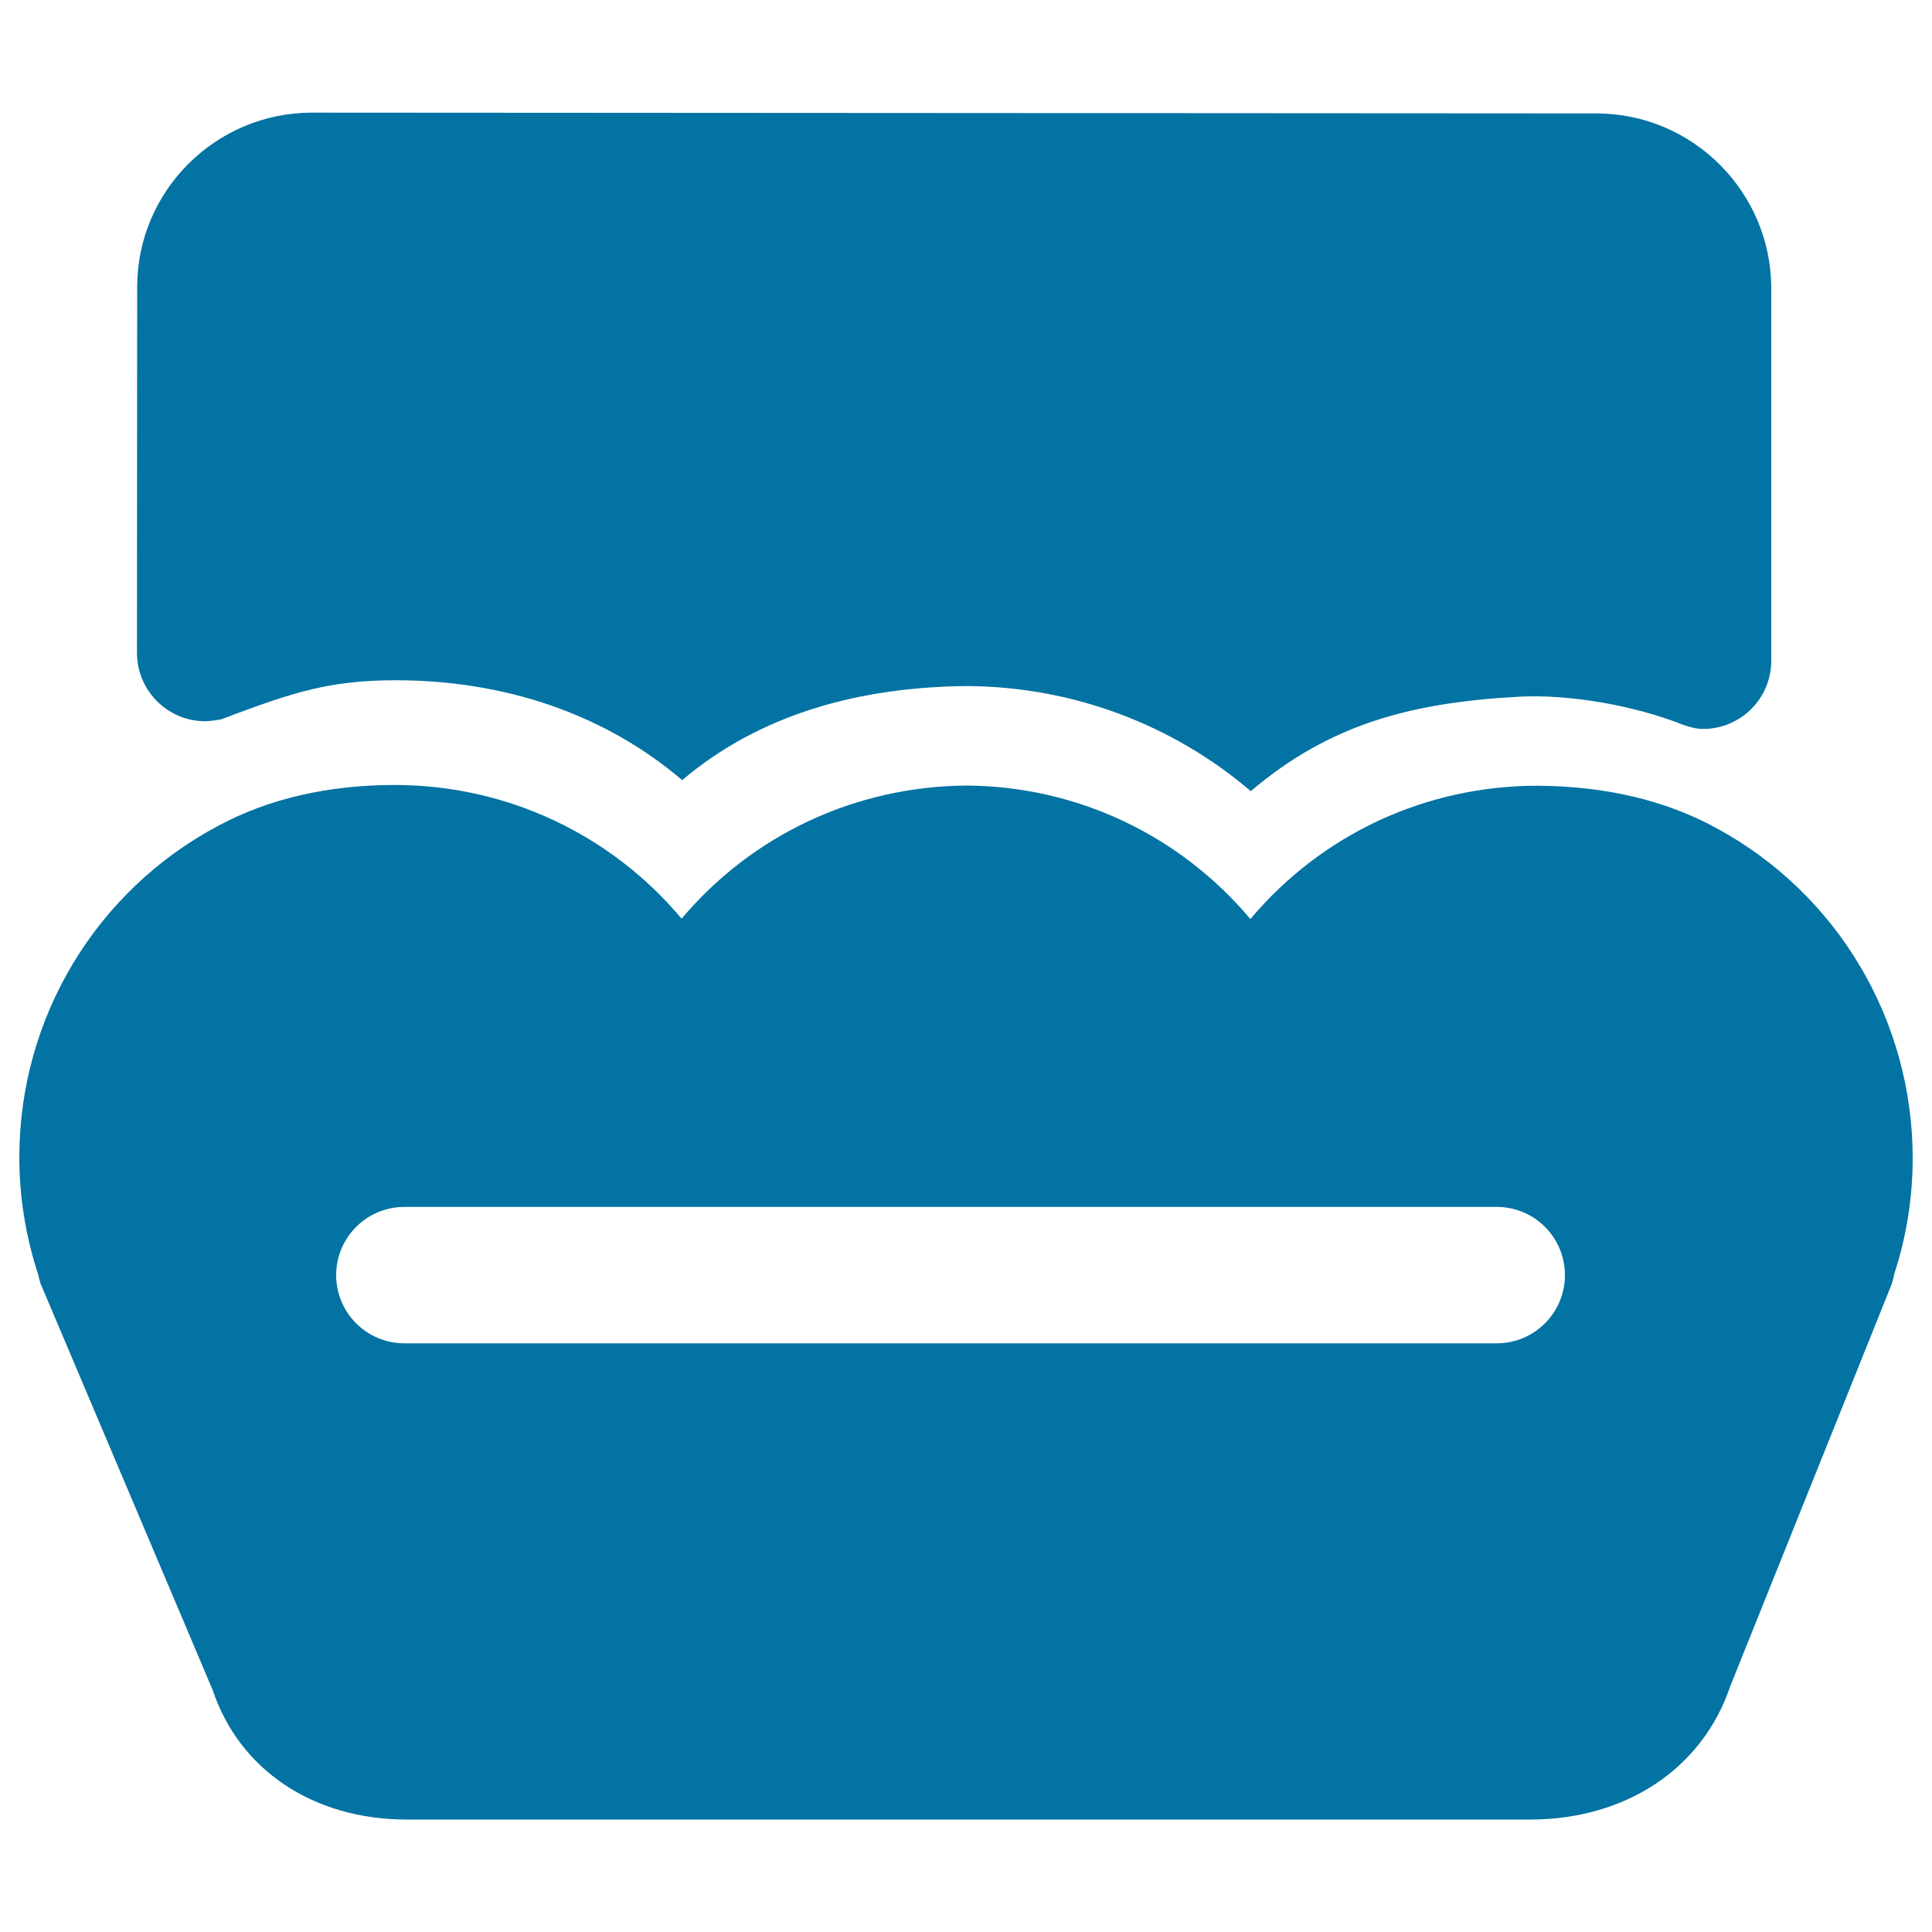
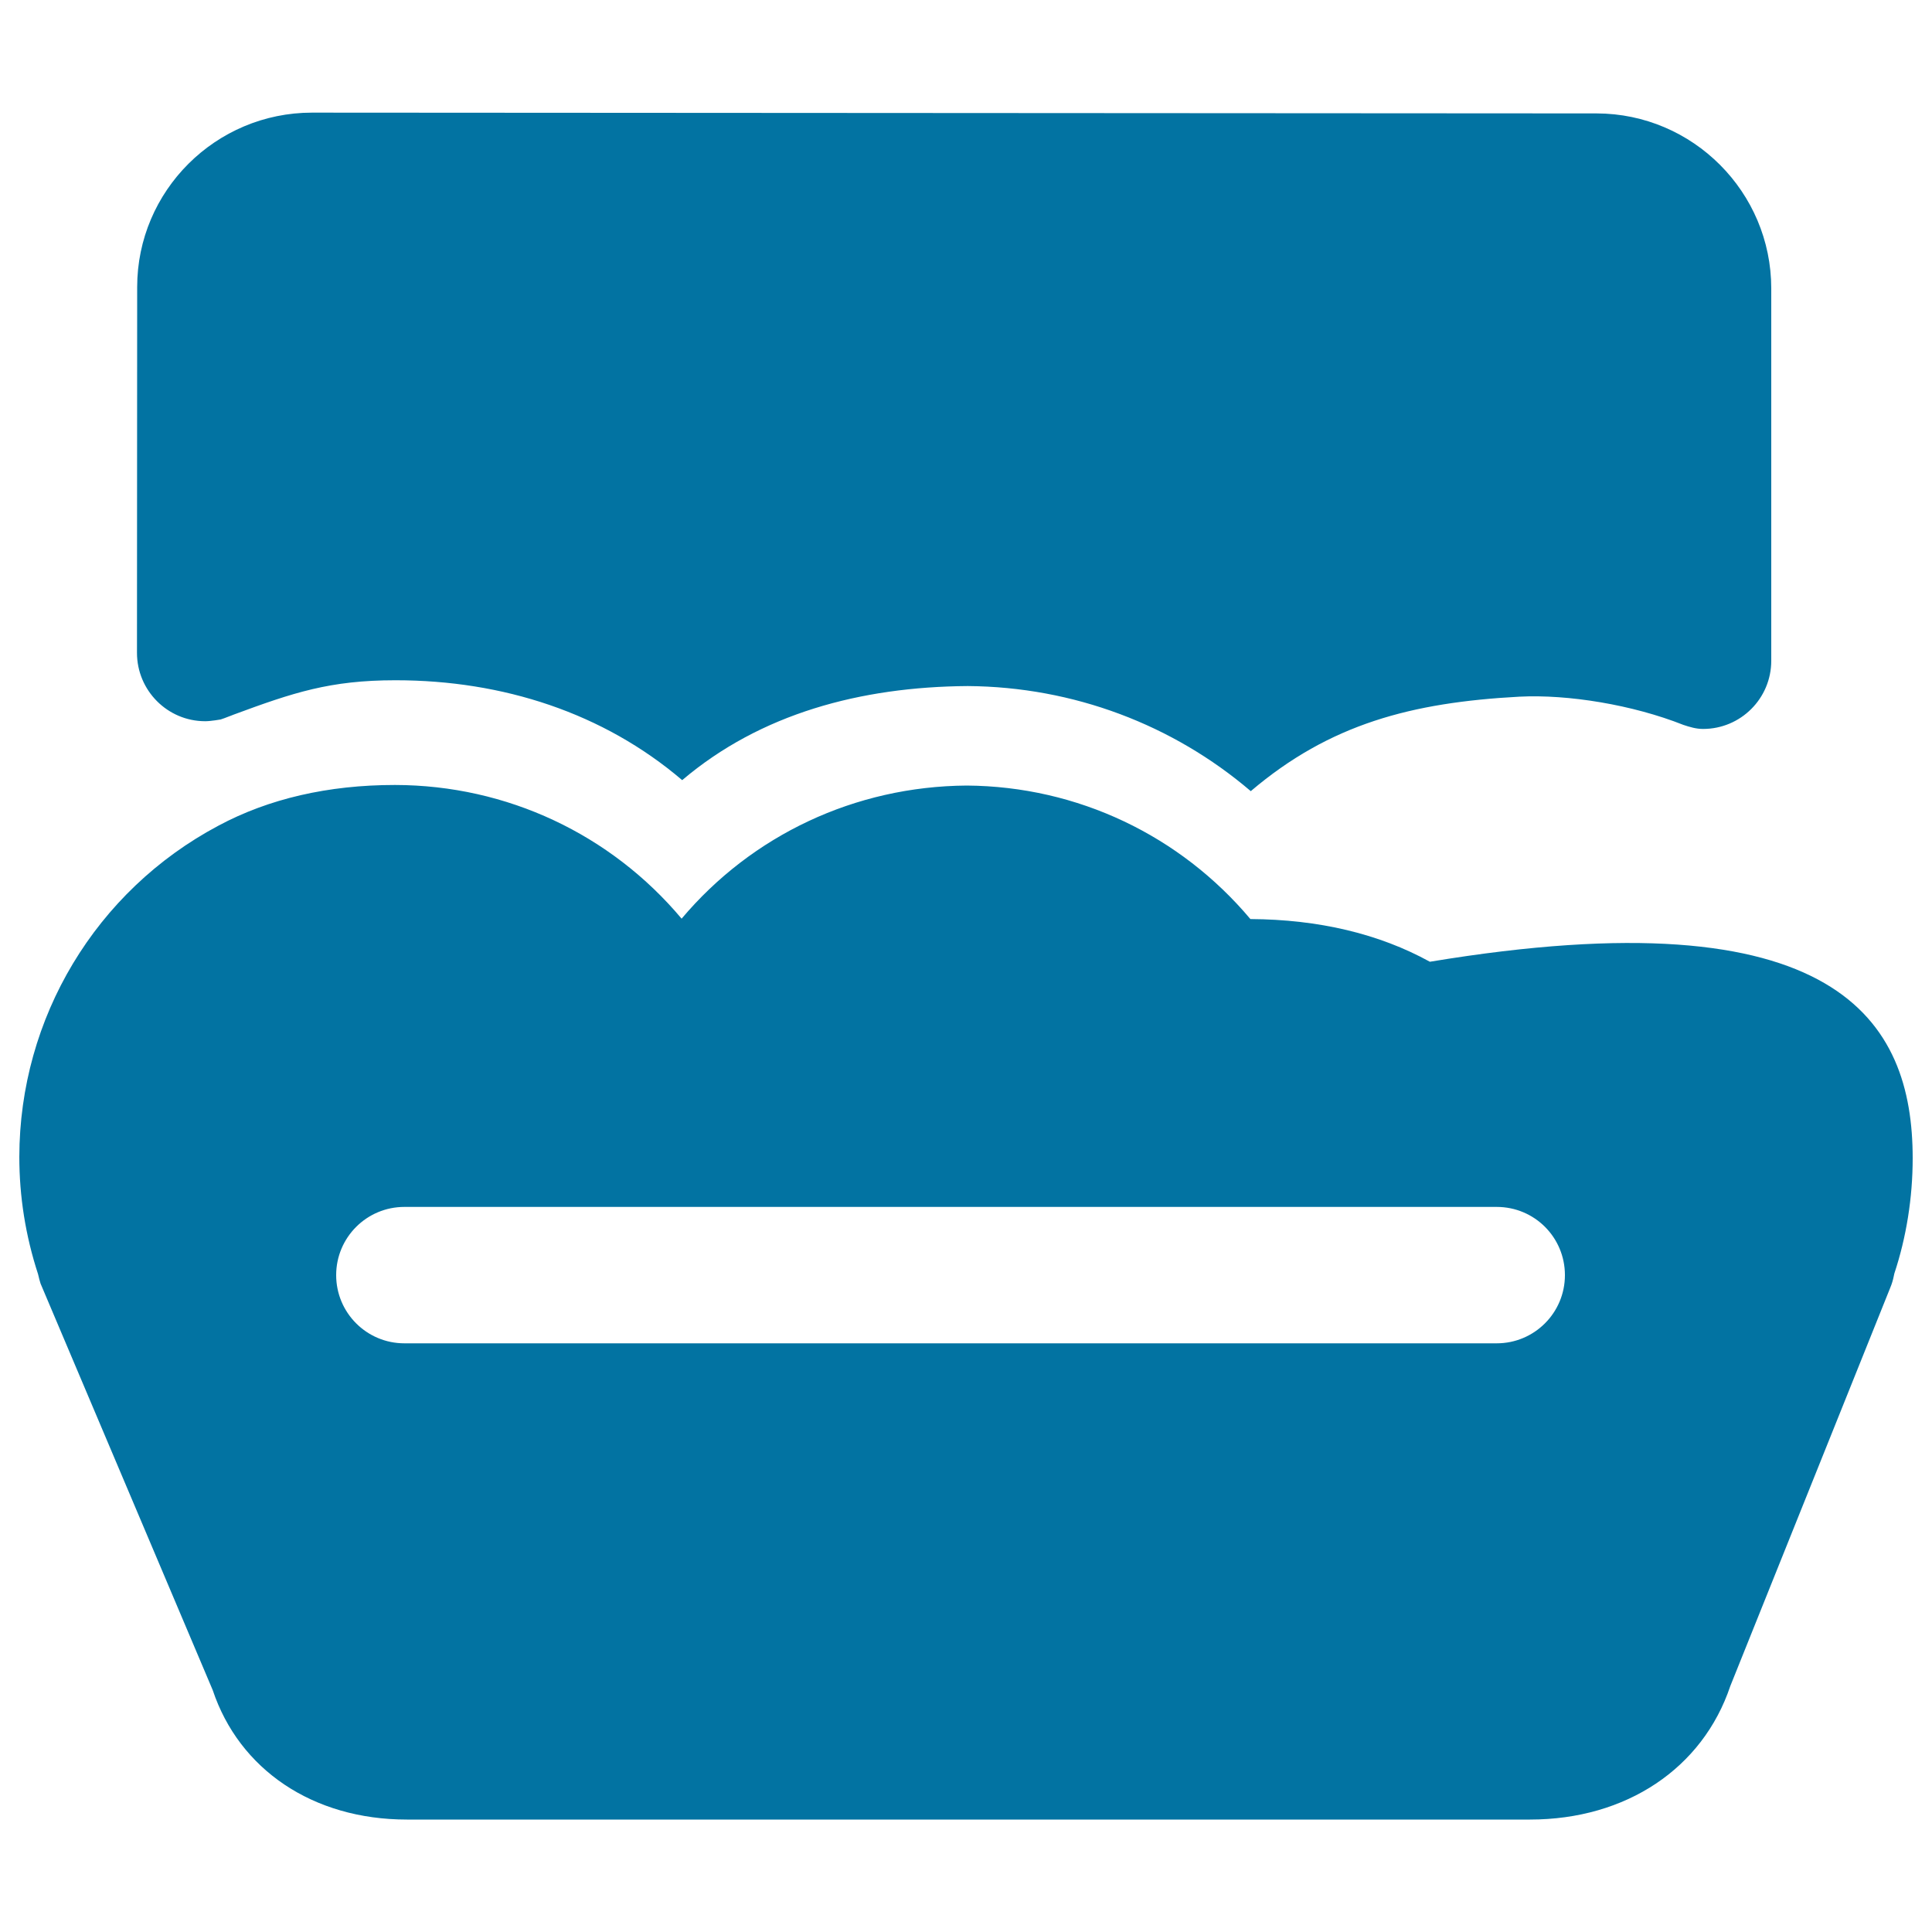
<svg xmlns="http://www.w3.org/2000/svg" viewBox="0 0 1000 1000" style="fill:#0273a2">
  <title>Shop Fill SVG icon</title>
-   <path d="M980.5,659.2c-0.1,0.5-0.2,1-0.3,1.4c-0.4,2-1,4-1.8,5.9l-82.8,206.2c-14.3,42.6-53.9,69.1-103.7,69.1H210.6c-48.8,0-86.8-26-100.5-67L21,664.4c-0.4-1.2-0.9-3.1-1.3-4.9c-6.5-19.9-9.7-40.2-9.7-60.7c0.1-72,39.6-137.7,103-171.4c26.1-14,56.9-21.1,91.4-21.1c0,0,0.1,0,0.1,0c58,0.1,111.7,25.6,148.3,69.2c36.4-43.2,89.7-68.5,147.6-68.9c57.4,0.4,110.5,25.9,146.8,69.1c36.6-43.6,90.4-69,148.6-69c35.3,0.2,66.6,7.6,92.9,22.1C951.3,462.8,990,528.3,990,599.5C990,620,986.7,640.5,980.5,659.2L980.5,659.2z M774.7,624.7H209.3c-19.5,0-35.3,15.8-35.3,35.3s15.8,35.3,35.3,35.3h565.4c19.5,0,35.3-15.8,35.3-35.3S794.3,624.7,774.7,624.7z M916.8,342c0,19.5-15.8,35.3-35.3,35.3c-3.6,0-6.9-1-10.2-2.1l0,0c-26.2-10.4-59.7-15.9-84.9-14.6c-55.7,3-98.1,14.1-139,48.9c-40.3-34.4-91.8-54-146.5-54.4c-55.5,0.4-107.3,14.3-147.8,48.7c-40.8-34.8-92.8-51.7-148.3-51.7h-0.2c-33.8,0-52.9,6.4-83.7,17.8c-0.8,0.4-1.7,0.6-2.6,1c-1.5,0.6-2.6,1-4.1,1.5c0,0-5.1,0.9-7.9,0.9c0,0,0,0-0.1,0c-19.5,0-35.3-15.9-35.3-35.4L71,148.6c0-49.8,40.6-90.3,90.5-90.3l664.9,0.4c49.9,0.1,90.4,40.8,90.4,90.6L916.8,342L916.8,342z" />
+   <path d="M980.5,659.2c-0.1,0.5-0.2,1-0.3,1.4c-0.4,2-1,4-1.8,5.9l-82.8,206.2c-14.3,42.6-53.9,69.1-103.7,69.1H210.6c-48.8,0-86.8-26-100.5-67L21,664.4c-0.4-1.2-0.9-3.1-1.3-4.9c-6.5-19.9-9.7-40.2-9.7-60.7c0.1-72,39.6-137.7,103-171.4c26.1-14,56.9-21.1,91.4-21.1c0,0,0.1,0,0.1,0c58,0.1,111.7,25.6,148.3,69.2c36.4-43.2,89.7-68.5,147.6-68.9c57.4,0.4,110.5,25.9,146.8,69.1c35.3,0.2,66.6,7.6,92.9,22.1C951.3,462.8,990,528.3,990,599.5C990,620,986.7,640.5,980.5,659.2L980.5,659.2z M774.7,624.7H209.3c-19.5,0-35.3,15.8-35.3,35.3s15.8,35.3,35.3,35.3h565.4c19.5,0,35.3-15.8,35.3-35.3S794.3,624.7,774.7,624.7z M916.8,342c0,19.5-15.8,35.3-35.3,35.3c-3.6,0-6.9-1-10.2-2.1l0,0c-26.2-10.4-59.7-15.9-84.9-14.6c-55.7,3-98.1,14.1-139,48.9c-40.3-34.4-91.8-54-146.5-54.4c-55.5,0.4-107.3,14.3-147.8,48.7c-40.8-34.8-92.8-51.7-148.3-51.7h-0.2c-33.8,0-52.9,6.4-83.7,17.8c-0.8,0.4-1.7,0.6-2.6,1c-1.5,0.6-2.6,1-4.1,1.5c0,0-5.1,0.9-7.9,0.9c0,0,0,0-0.1,0c-19.5,0-35.3-15.9-35.3-35.4L71,148.6c0-49.8,40.6-90.3,90.5-90.3l664.9,0.4c49.9,0.1,90.4,40.8,90.4,90.6L916.8,342L916.8,342z" />
</svg>